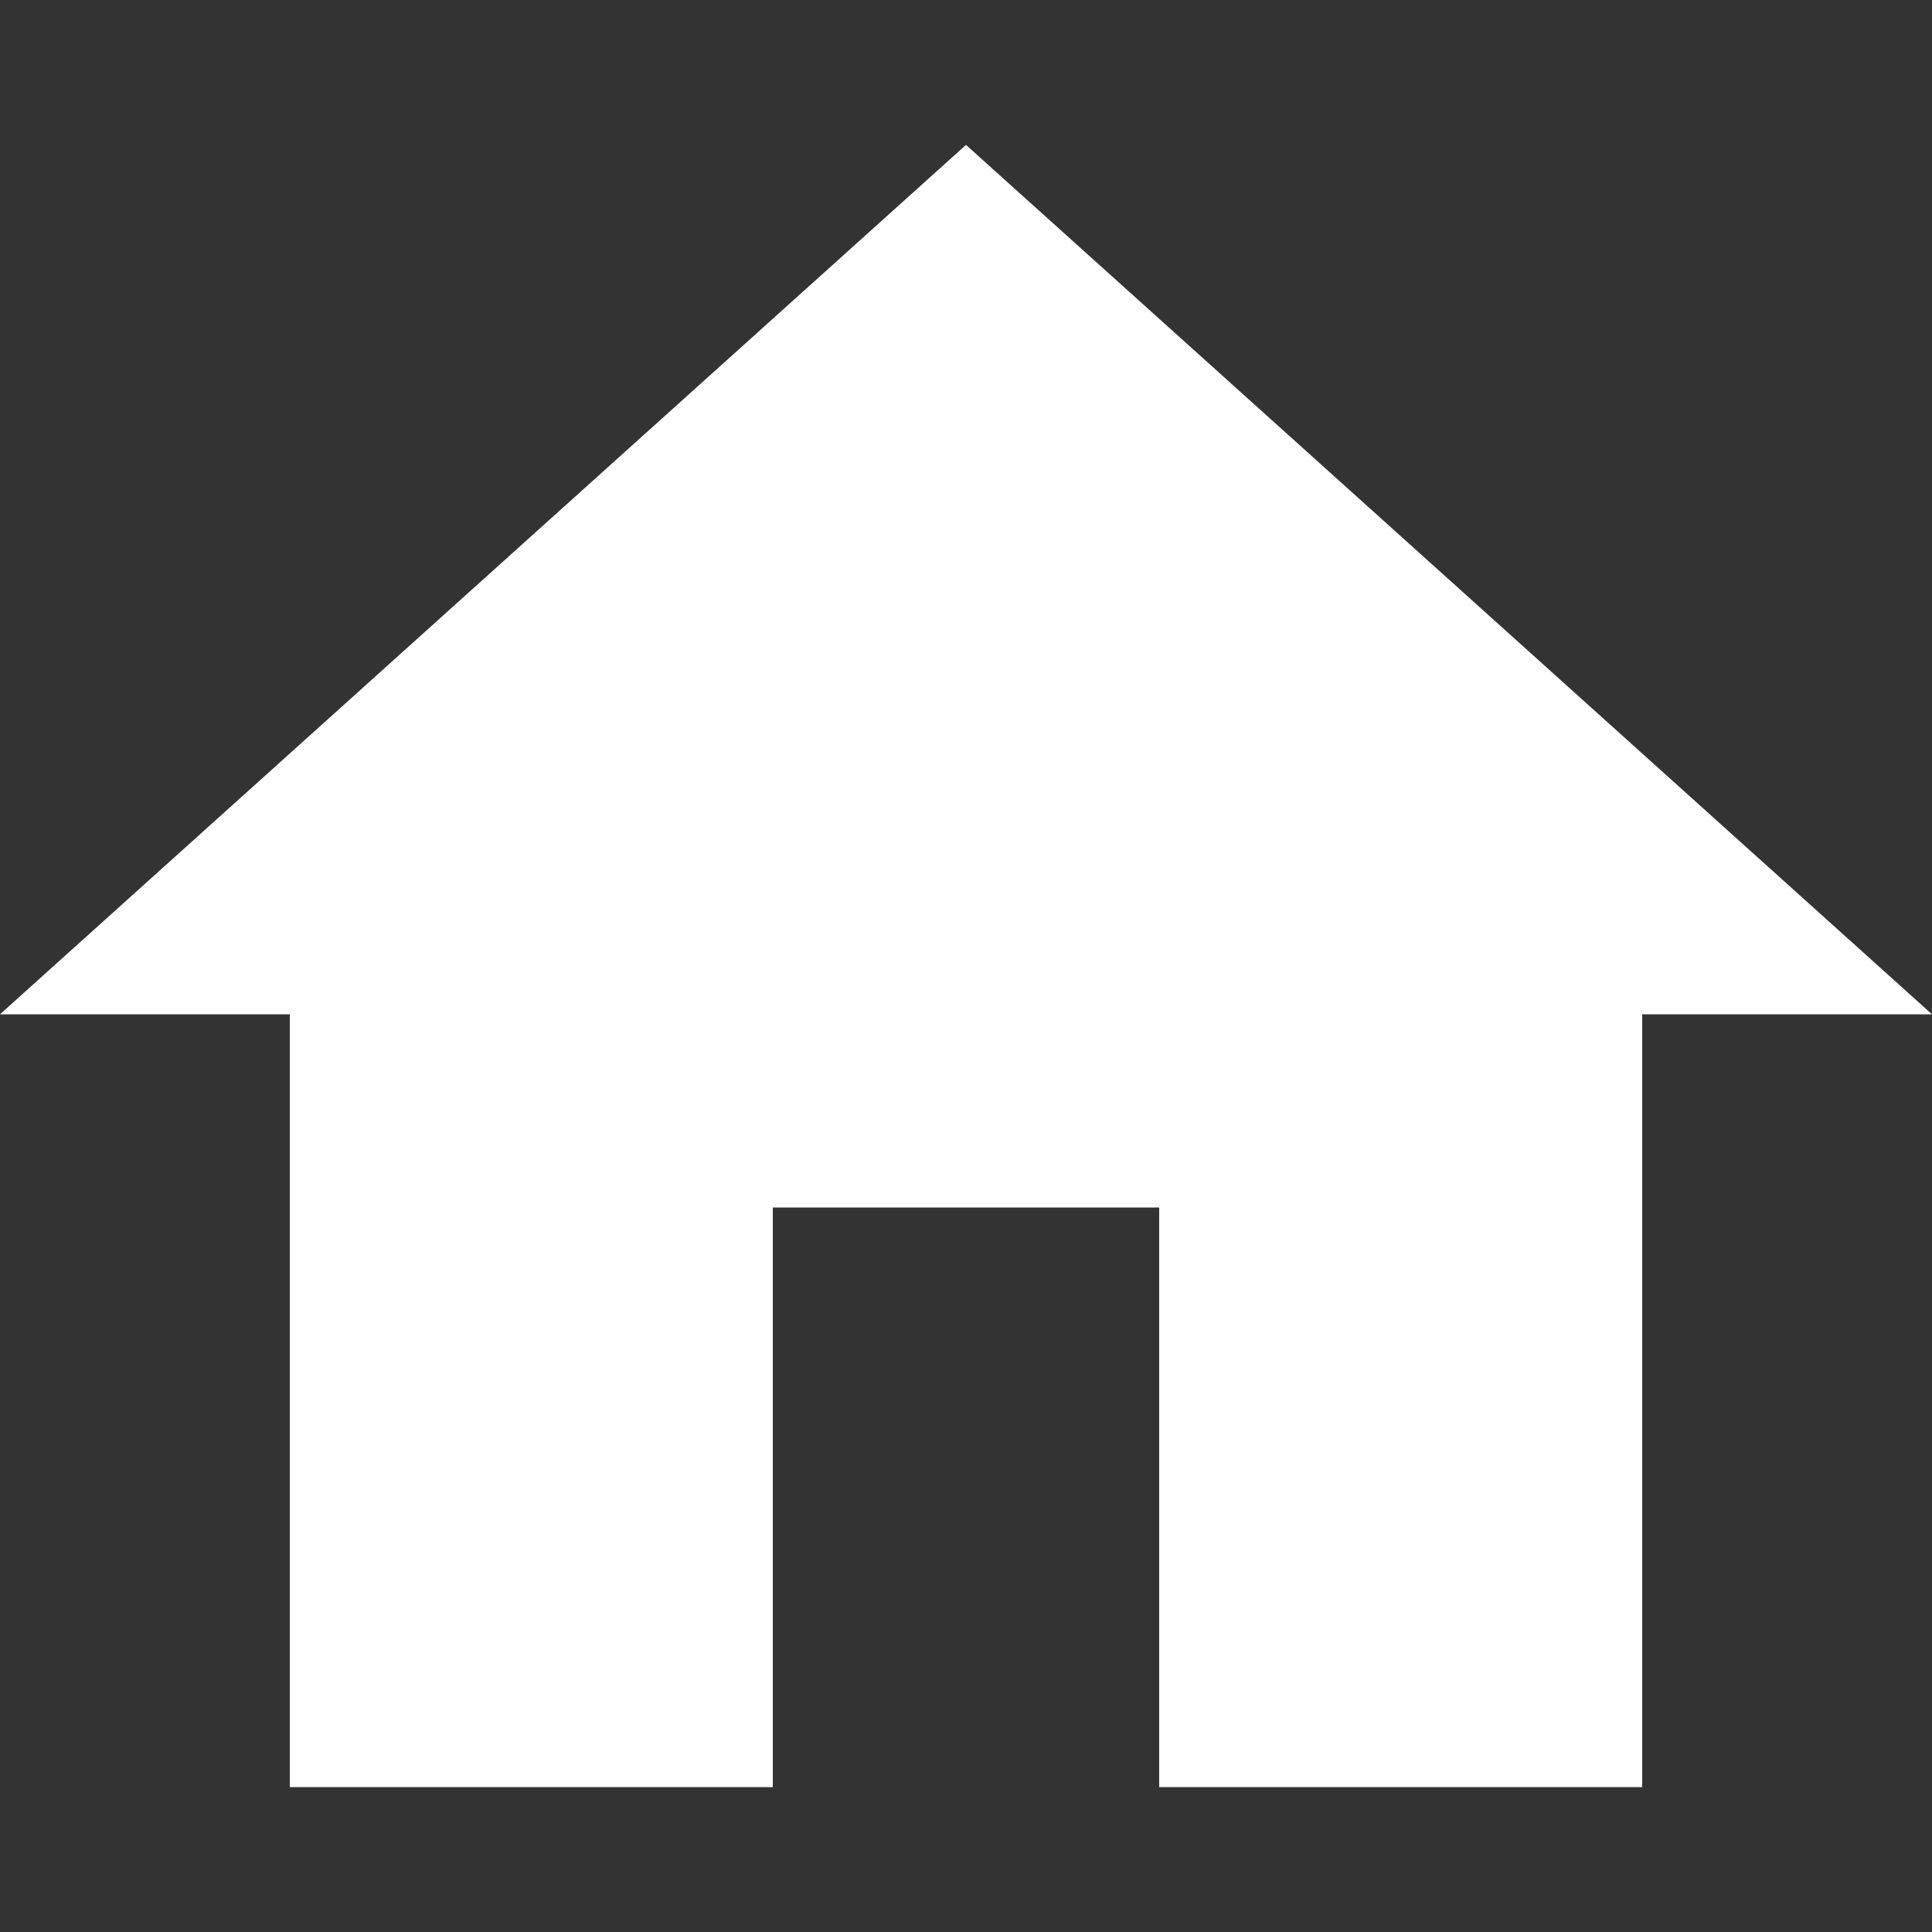
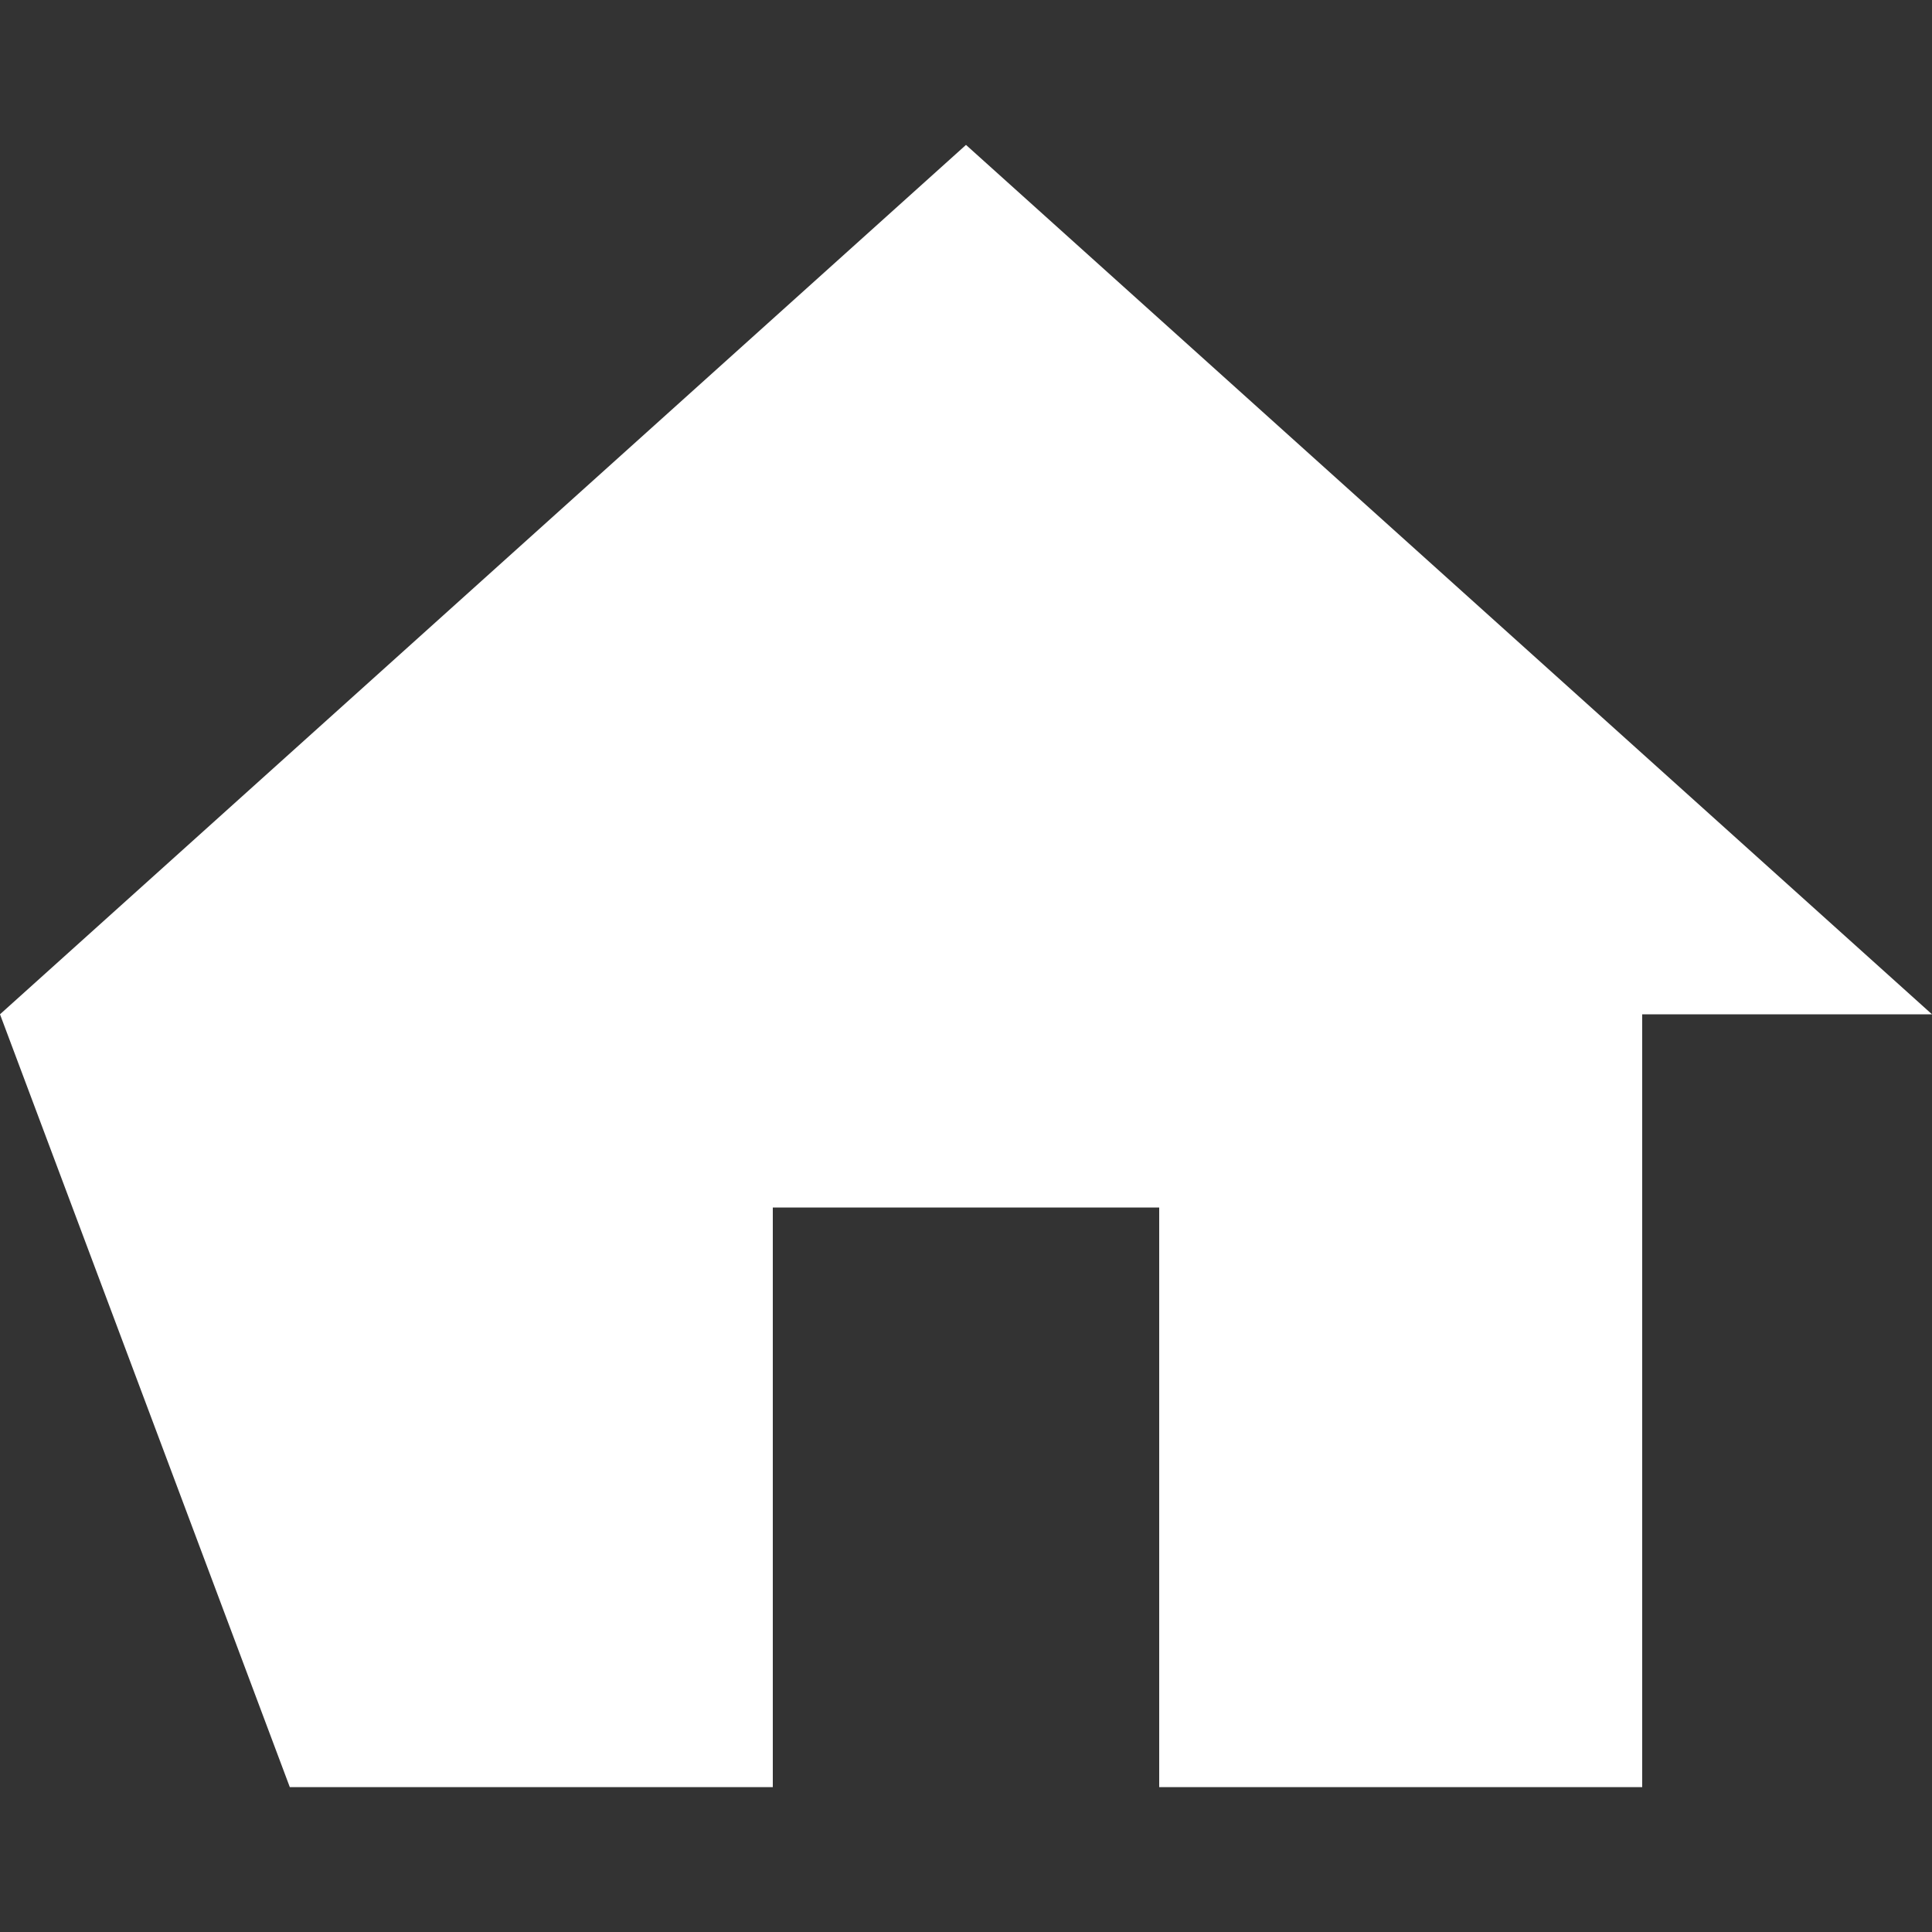
<svg xmlns="http://www.w3.org/2000/svg" width="100%" height="100%" viewBox="0 0 510 510" version="1.1" xml:space="preserve" style="fill-rule:evenodd;clip-rule:evenodd;stroke-linejoin:round;stroke-miterlimit:2;">
  <rect x="0" y="0" width="510" height="510" fill="#333333" stroke="none" />
  <g>
    <g id="home">
-       <path d="M204,471.75L204,318.75L306,318.75L306,471.75L433.5,471.75L433.5,267.75L510,267.75L255,38.25L0,267.75L76.5,267.75L76.5,471.75L204,471.75Z" style="fill:white;fill-rule:nonzero;" />
+       <path d="M204,471.75L204,318.75L306,318.75L306,471.75L433.5,471.75L433.5,267.75L510,267.75L255,38.25L0,267.75L76.5,471.75L204,471.75Z" style="fill:white;fill-rule:nonzero;" />
    </g>
  </g>
</svg>